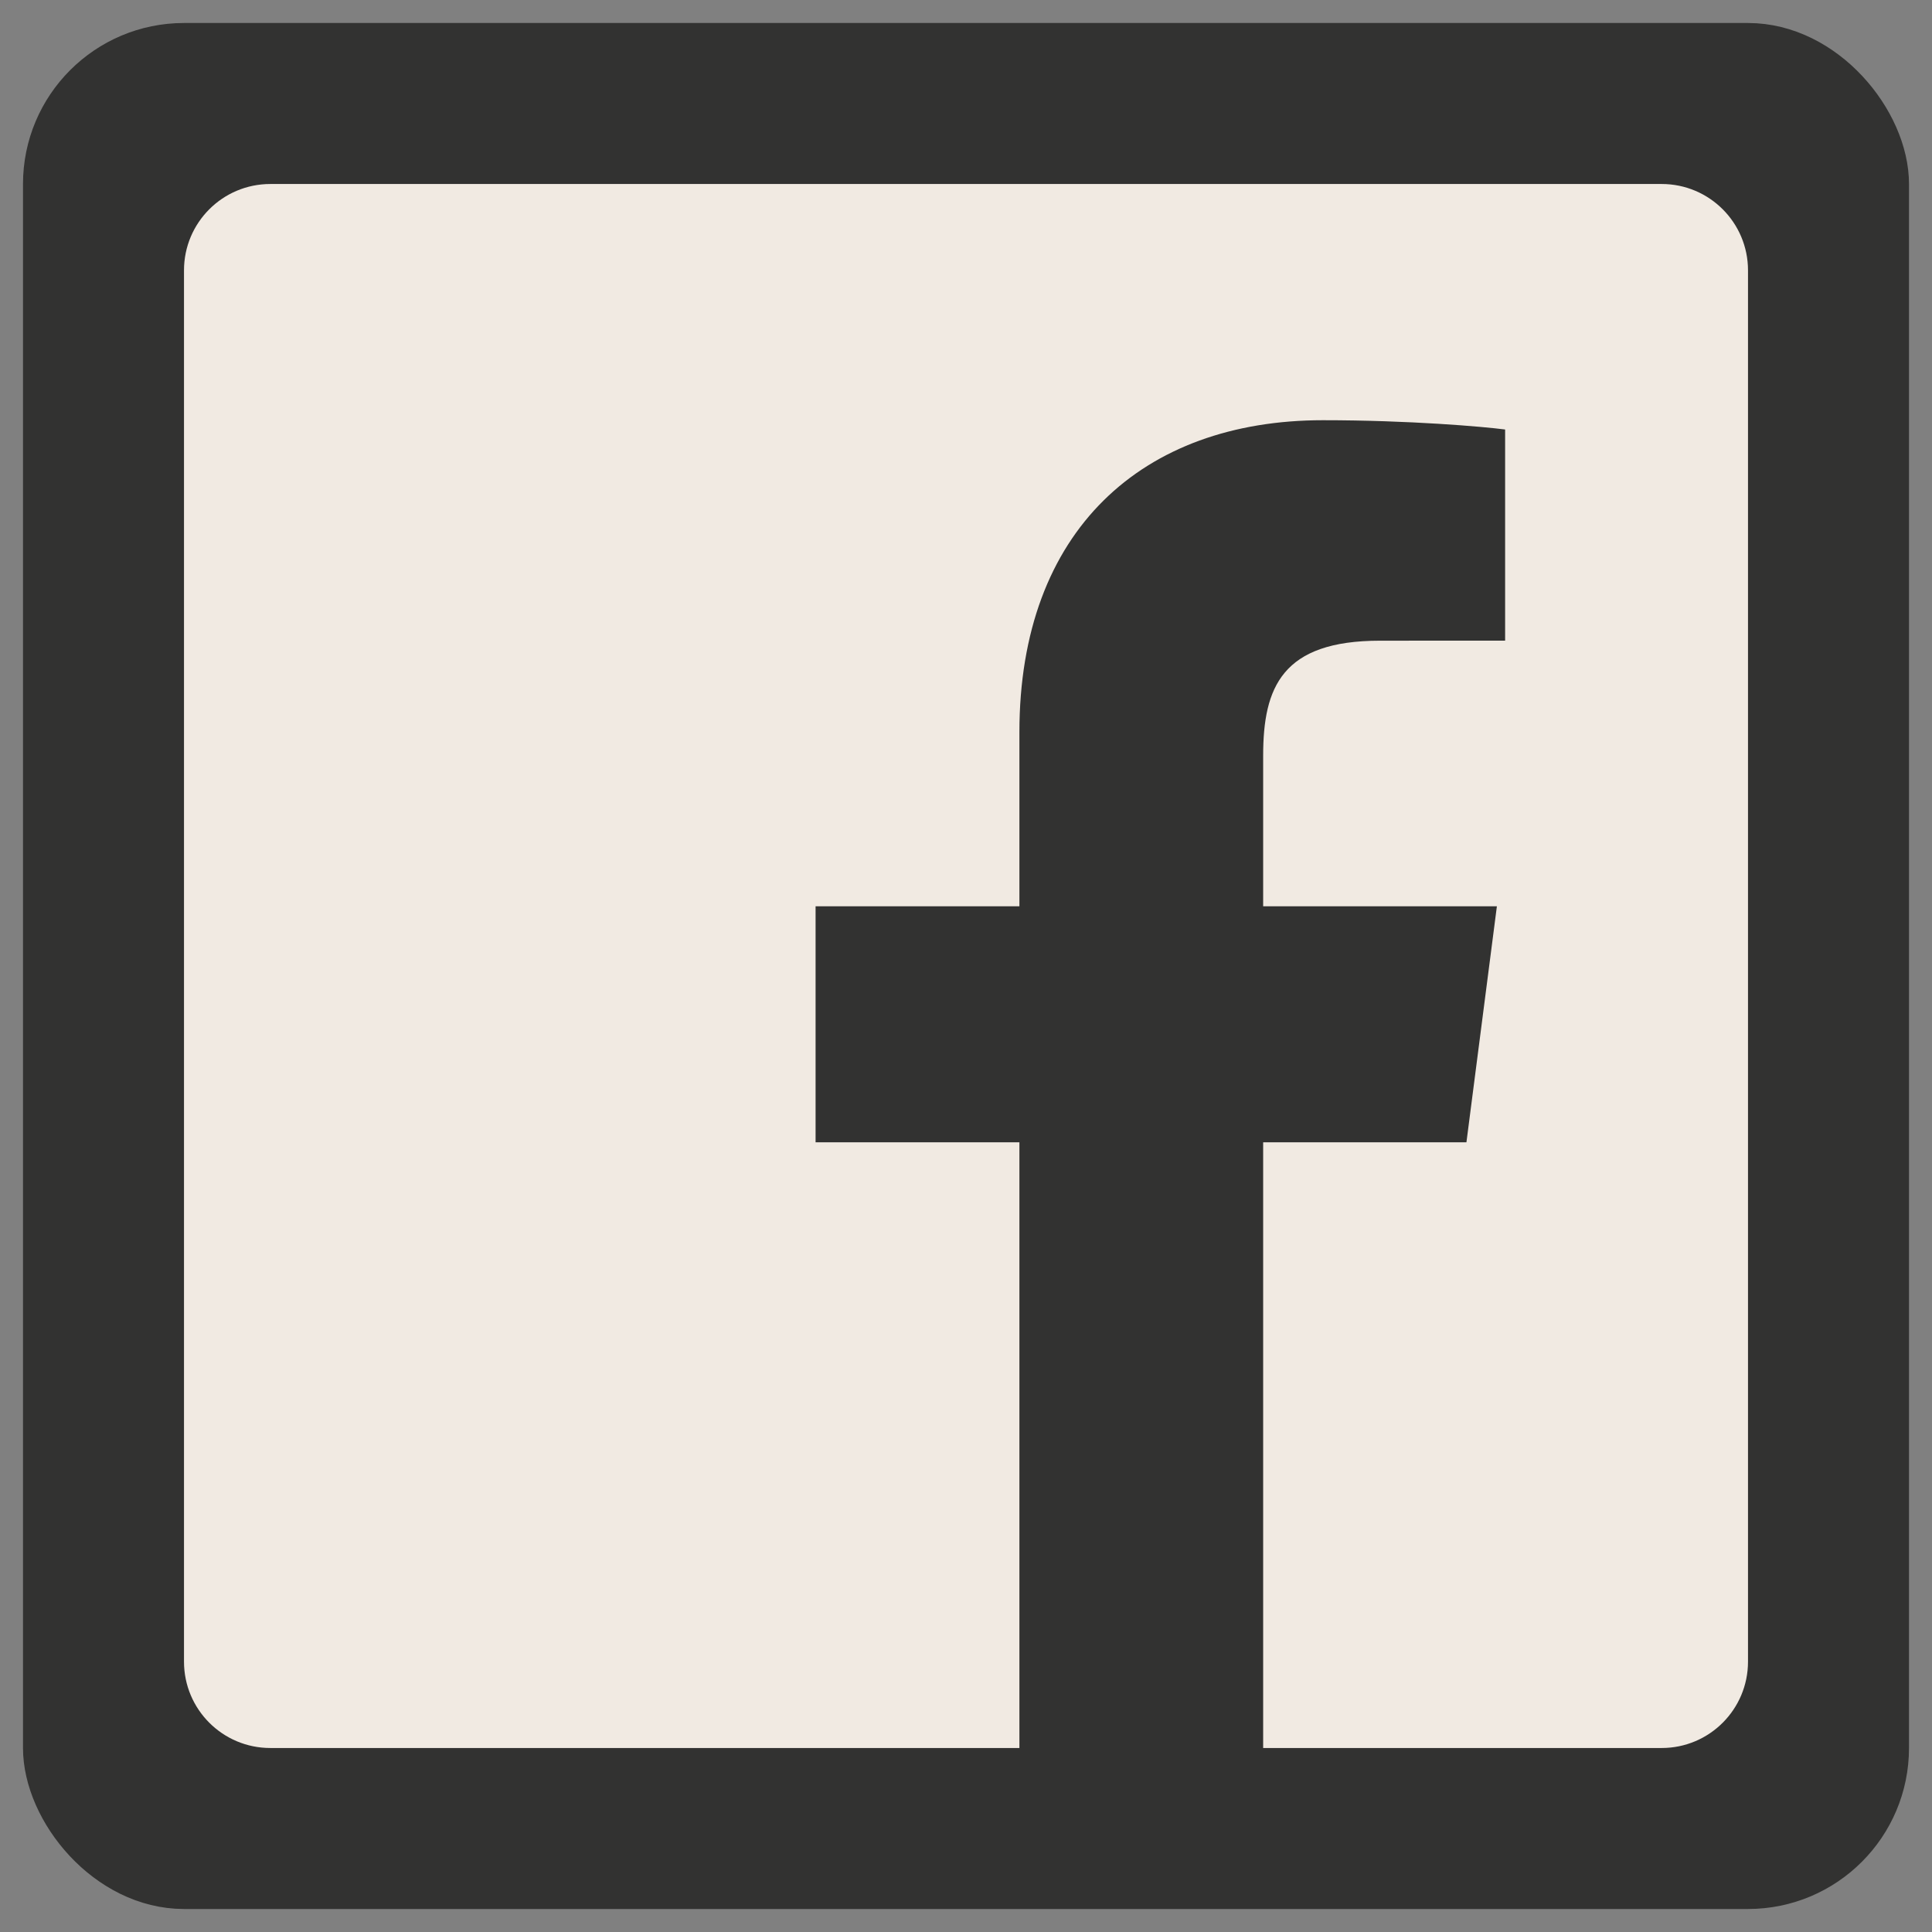
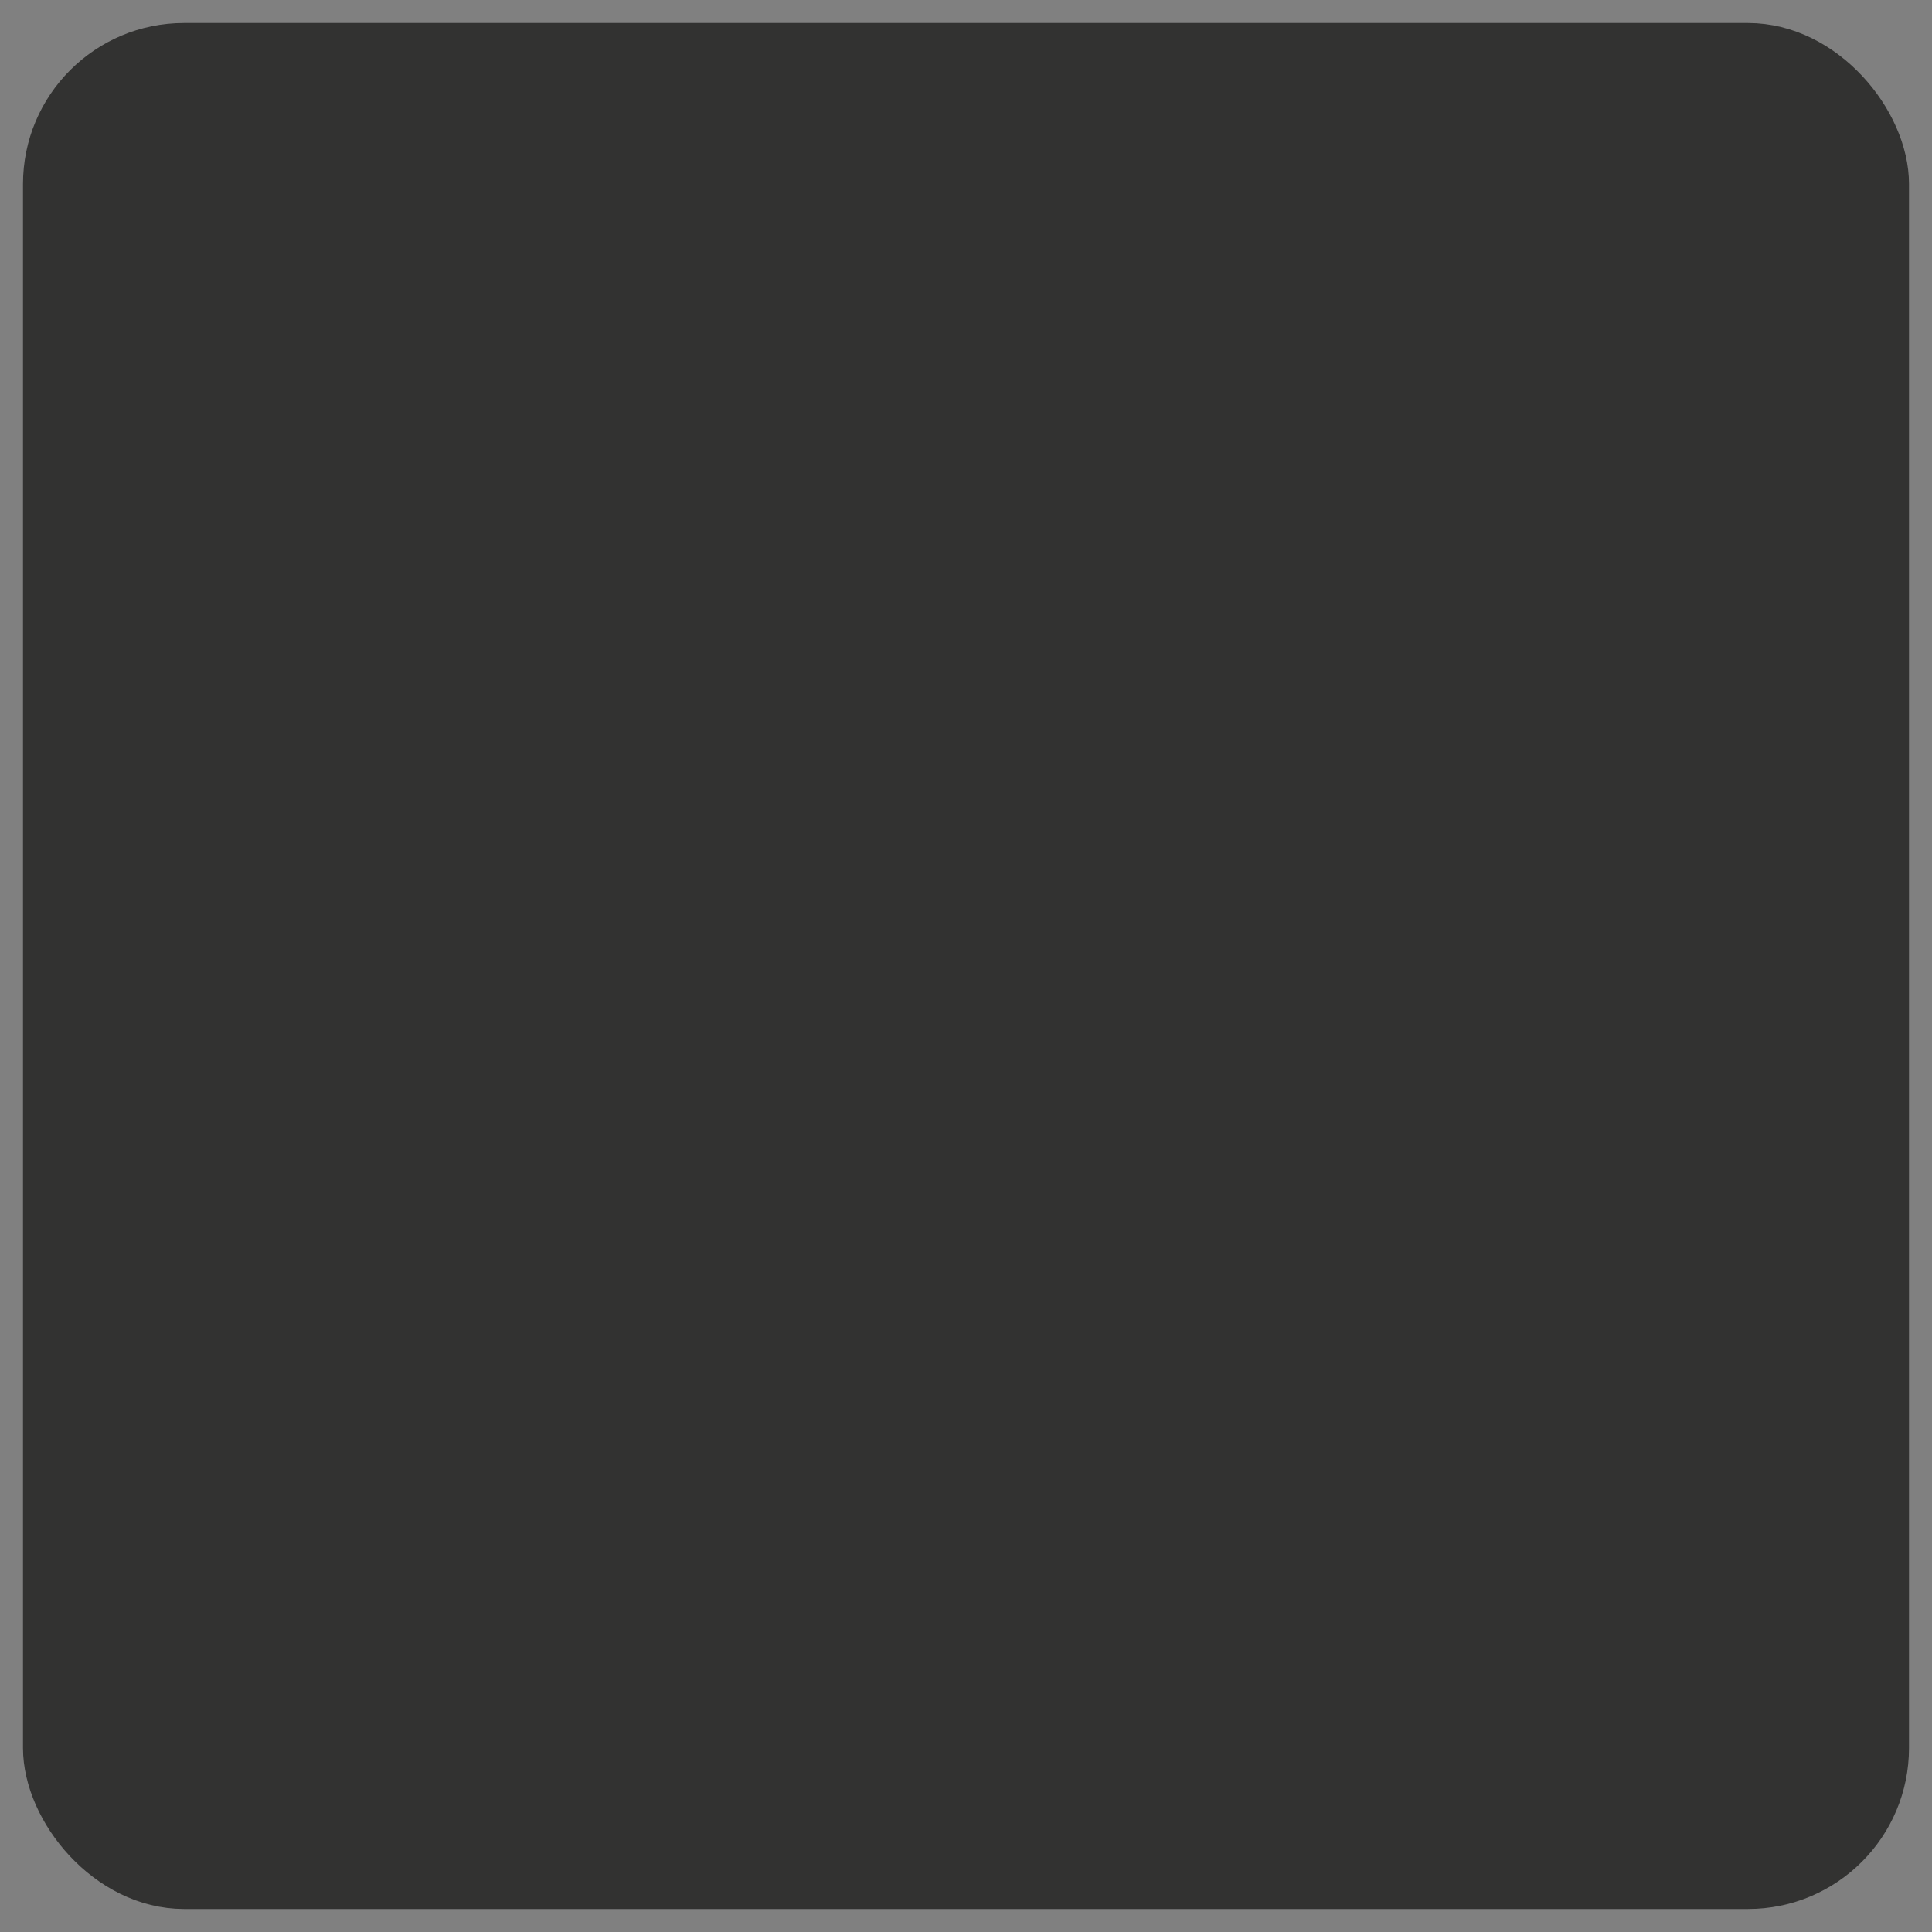
<svg xmlns="http://www.w3.org/2000/svg" width="42px" height="42px" viewBox="0 0 42 42" version="1.1">
  <rect x="0" y="0" width="42" height="42" fill="#808080" stroke="none" />
  <title>icon-facebook</title>
  <g id="Page-1" stroke="none" stroke-width="1" fill="none" fill-rule="evenodd">
    <g id="Artboard" transform="translate(-285, -757)">
      <g id="social" transform="translate(286, 758)">
        <g id="icon-facebook">
          <rect id="Rectangle" stroke="#323231" fill="#323231" x="0" y="0" width="40" height="40" rx="3" />
-           <path d="M21.161,37 L4.877,37 C3.84,37 3,36.16 3,35.123 L3,4.877 C3,3.84 3.84,3 4.877,3 L35.124,3 C36.16,3 37,3.84 37,4.877 L37,35.123 C37,36.16 36.16,37 35.124,37 L26.46,37 L26.46,23.833 L30.879,23.833 L31.541,18.702 L26.46,18.702 L26.46,15.426 C26.46,13.94 26.872,12.928 29.002,12.928 L31.72,12.927 L31.72,8.337 C31.25,8.275 29.637,8.135 27.76,8.135 C23.843,8.135 21.161,10.526 21.161,14.918 L21.161,18.702 L16.73,18.702 L16.73,23.833 L21.161,23.833 L21.161,37 L21.161,37 Z" id="Facebook" fill="#F1EAE2" />
        </g>
      </g>
    </g>
  </g>
</svg>